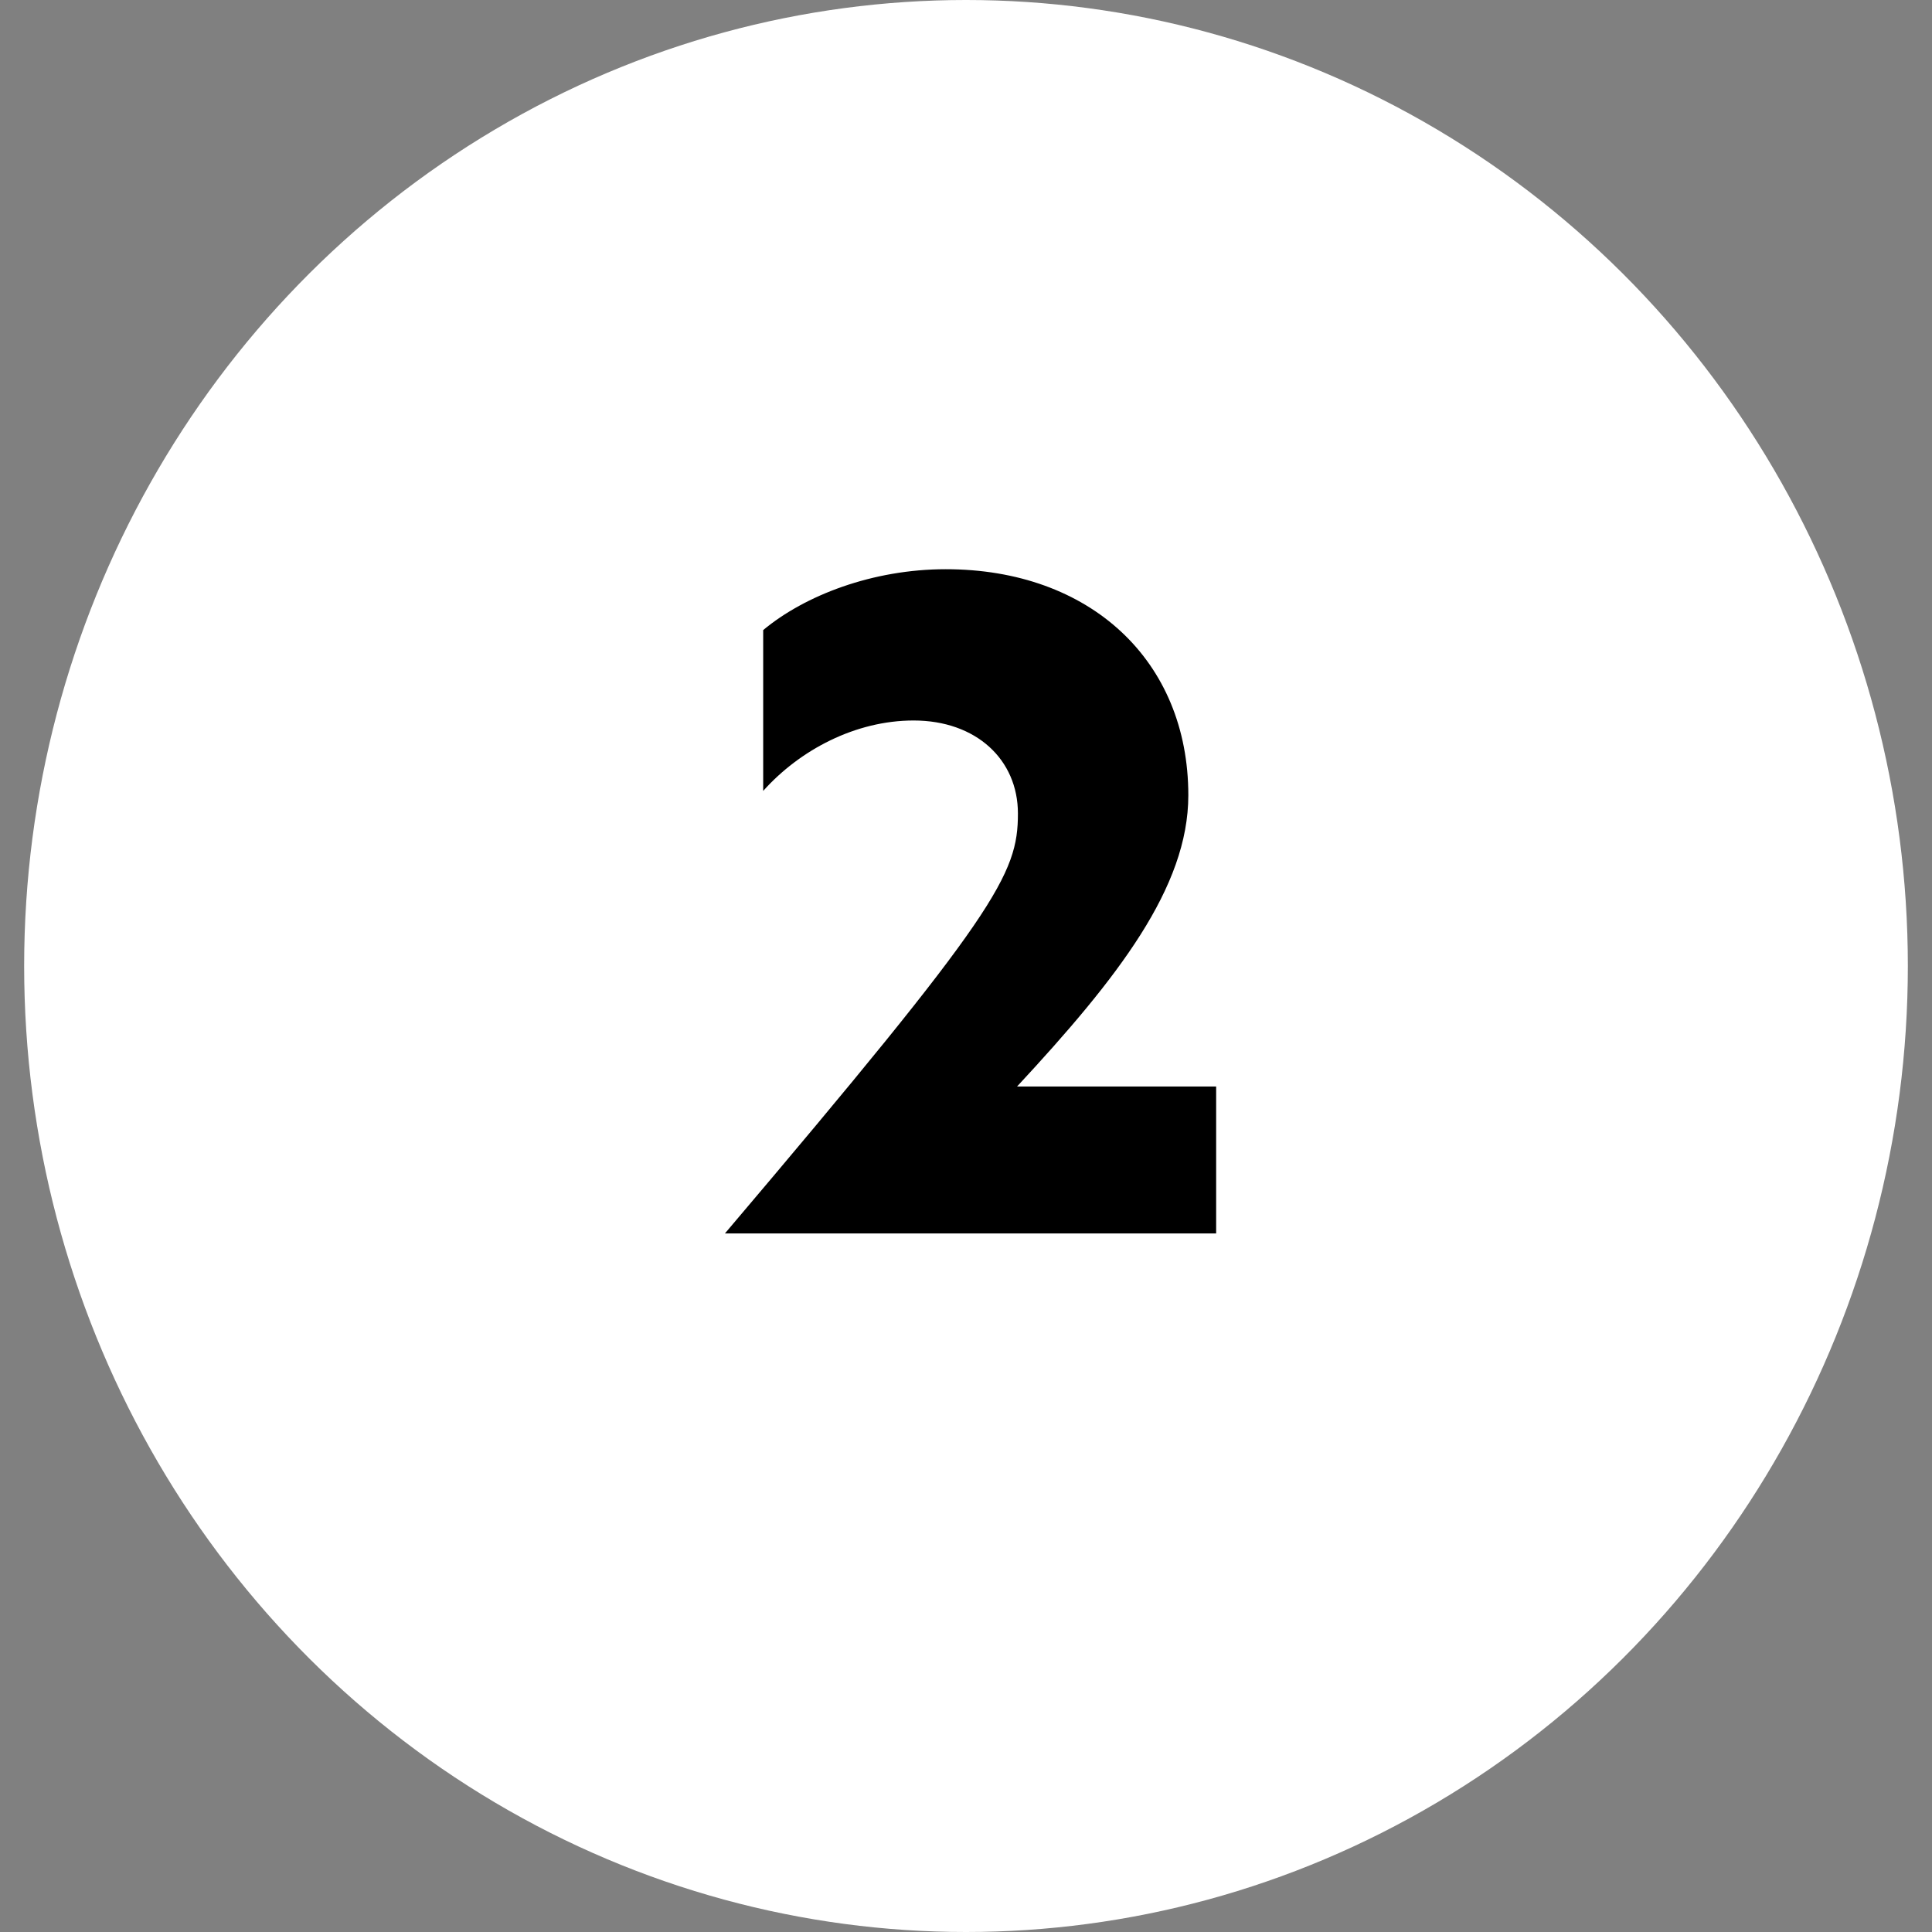
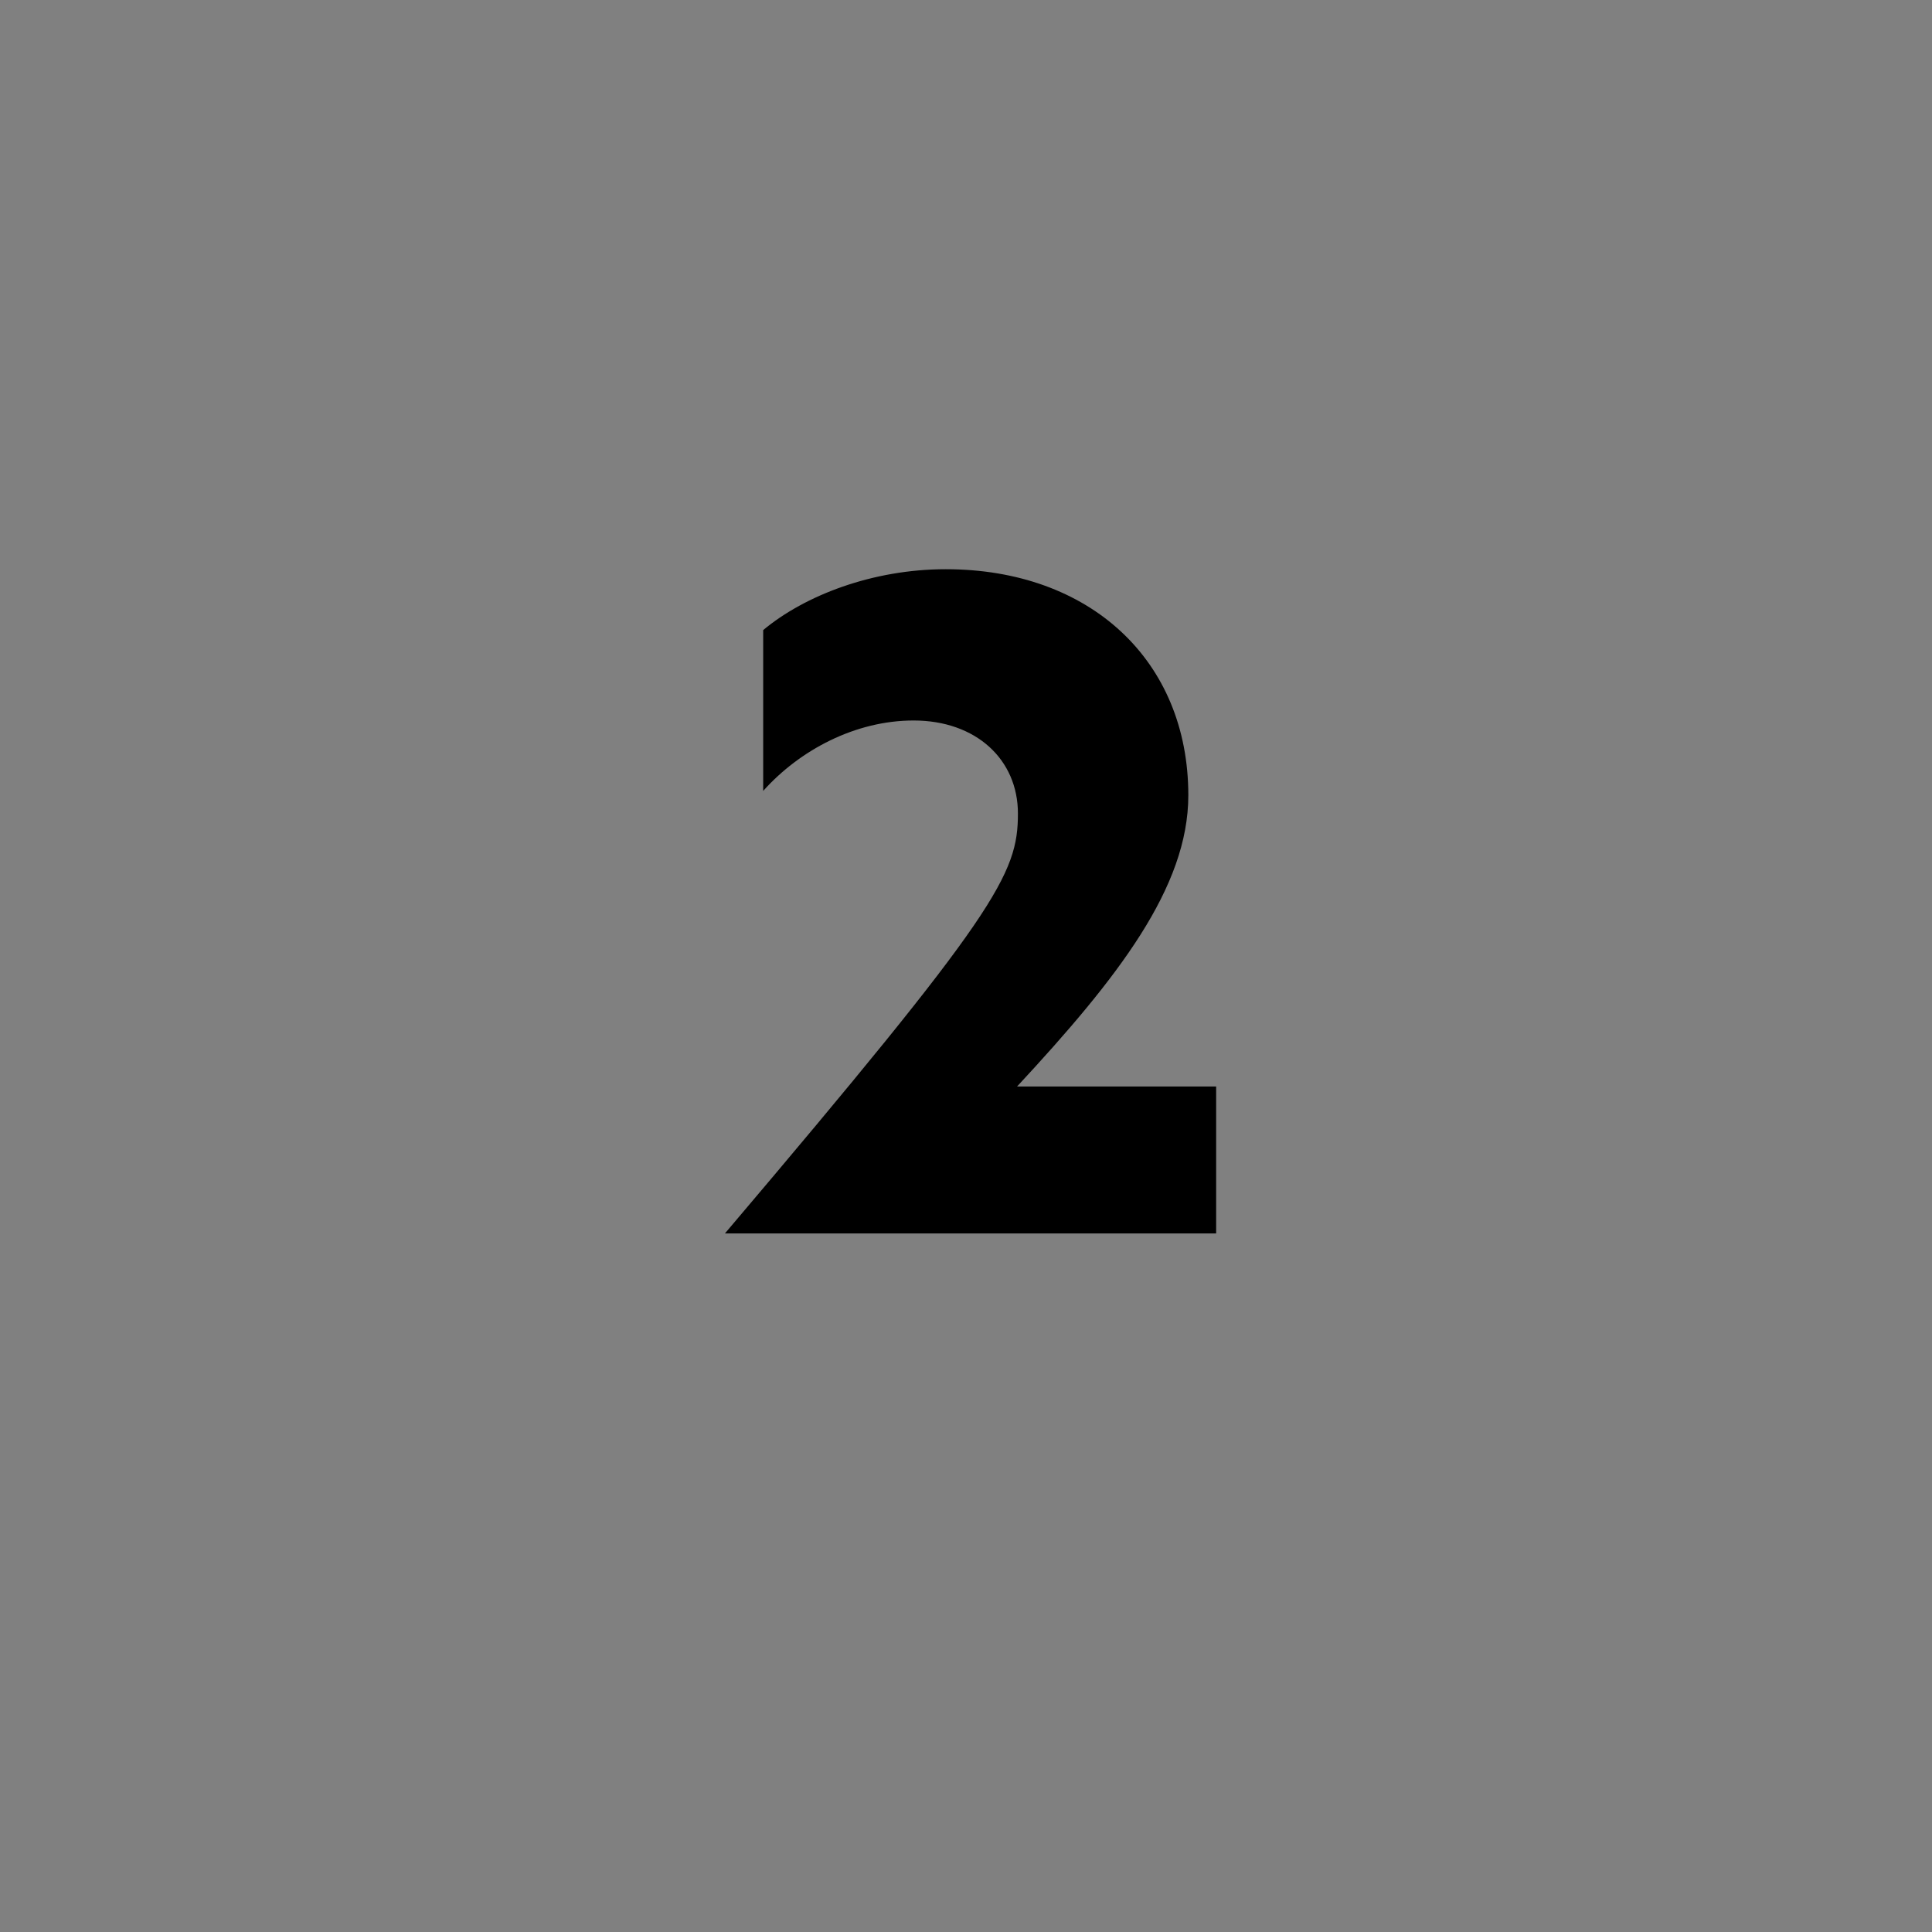
<svg xmlns="http://www.w3.org/2000/svg" width="40" height="40" viewBox="0 0 40 40" fill="none">
  <rect x="0" y="0" width="40" height="40" fill="#808080" stroke="none" />
-   <ellipse cx="20" cy="20" rx="19.5" ry="20" fill="white" />
  <path d="M15.009 25.537C20.643 18.895 21.075 18.103 21.075 16.843C21.075 15.727 20.211 14.917 18.915 14.917C17.709 14.917 16.557 15.529 15.801 16.375V13.045C16.665 12.325 18.069 11.785 19.581 11.785C22.569 11.785 24.603 13.675 24.603 16.465C24.603 18.373 23.145 20.245 21.057 22.495H25.179V25.537H15.009Z" fill="black" />
</svg>